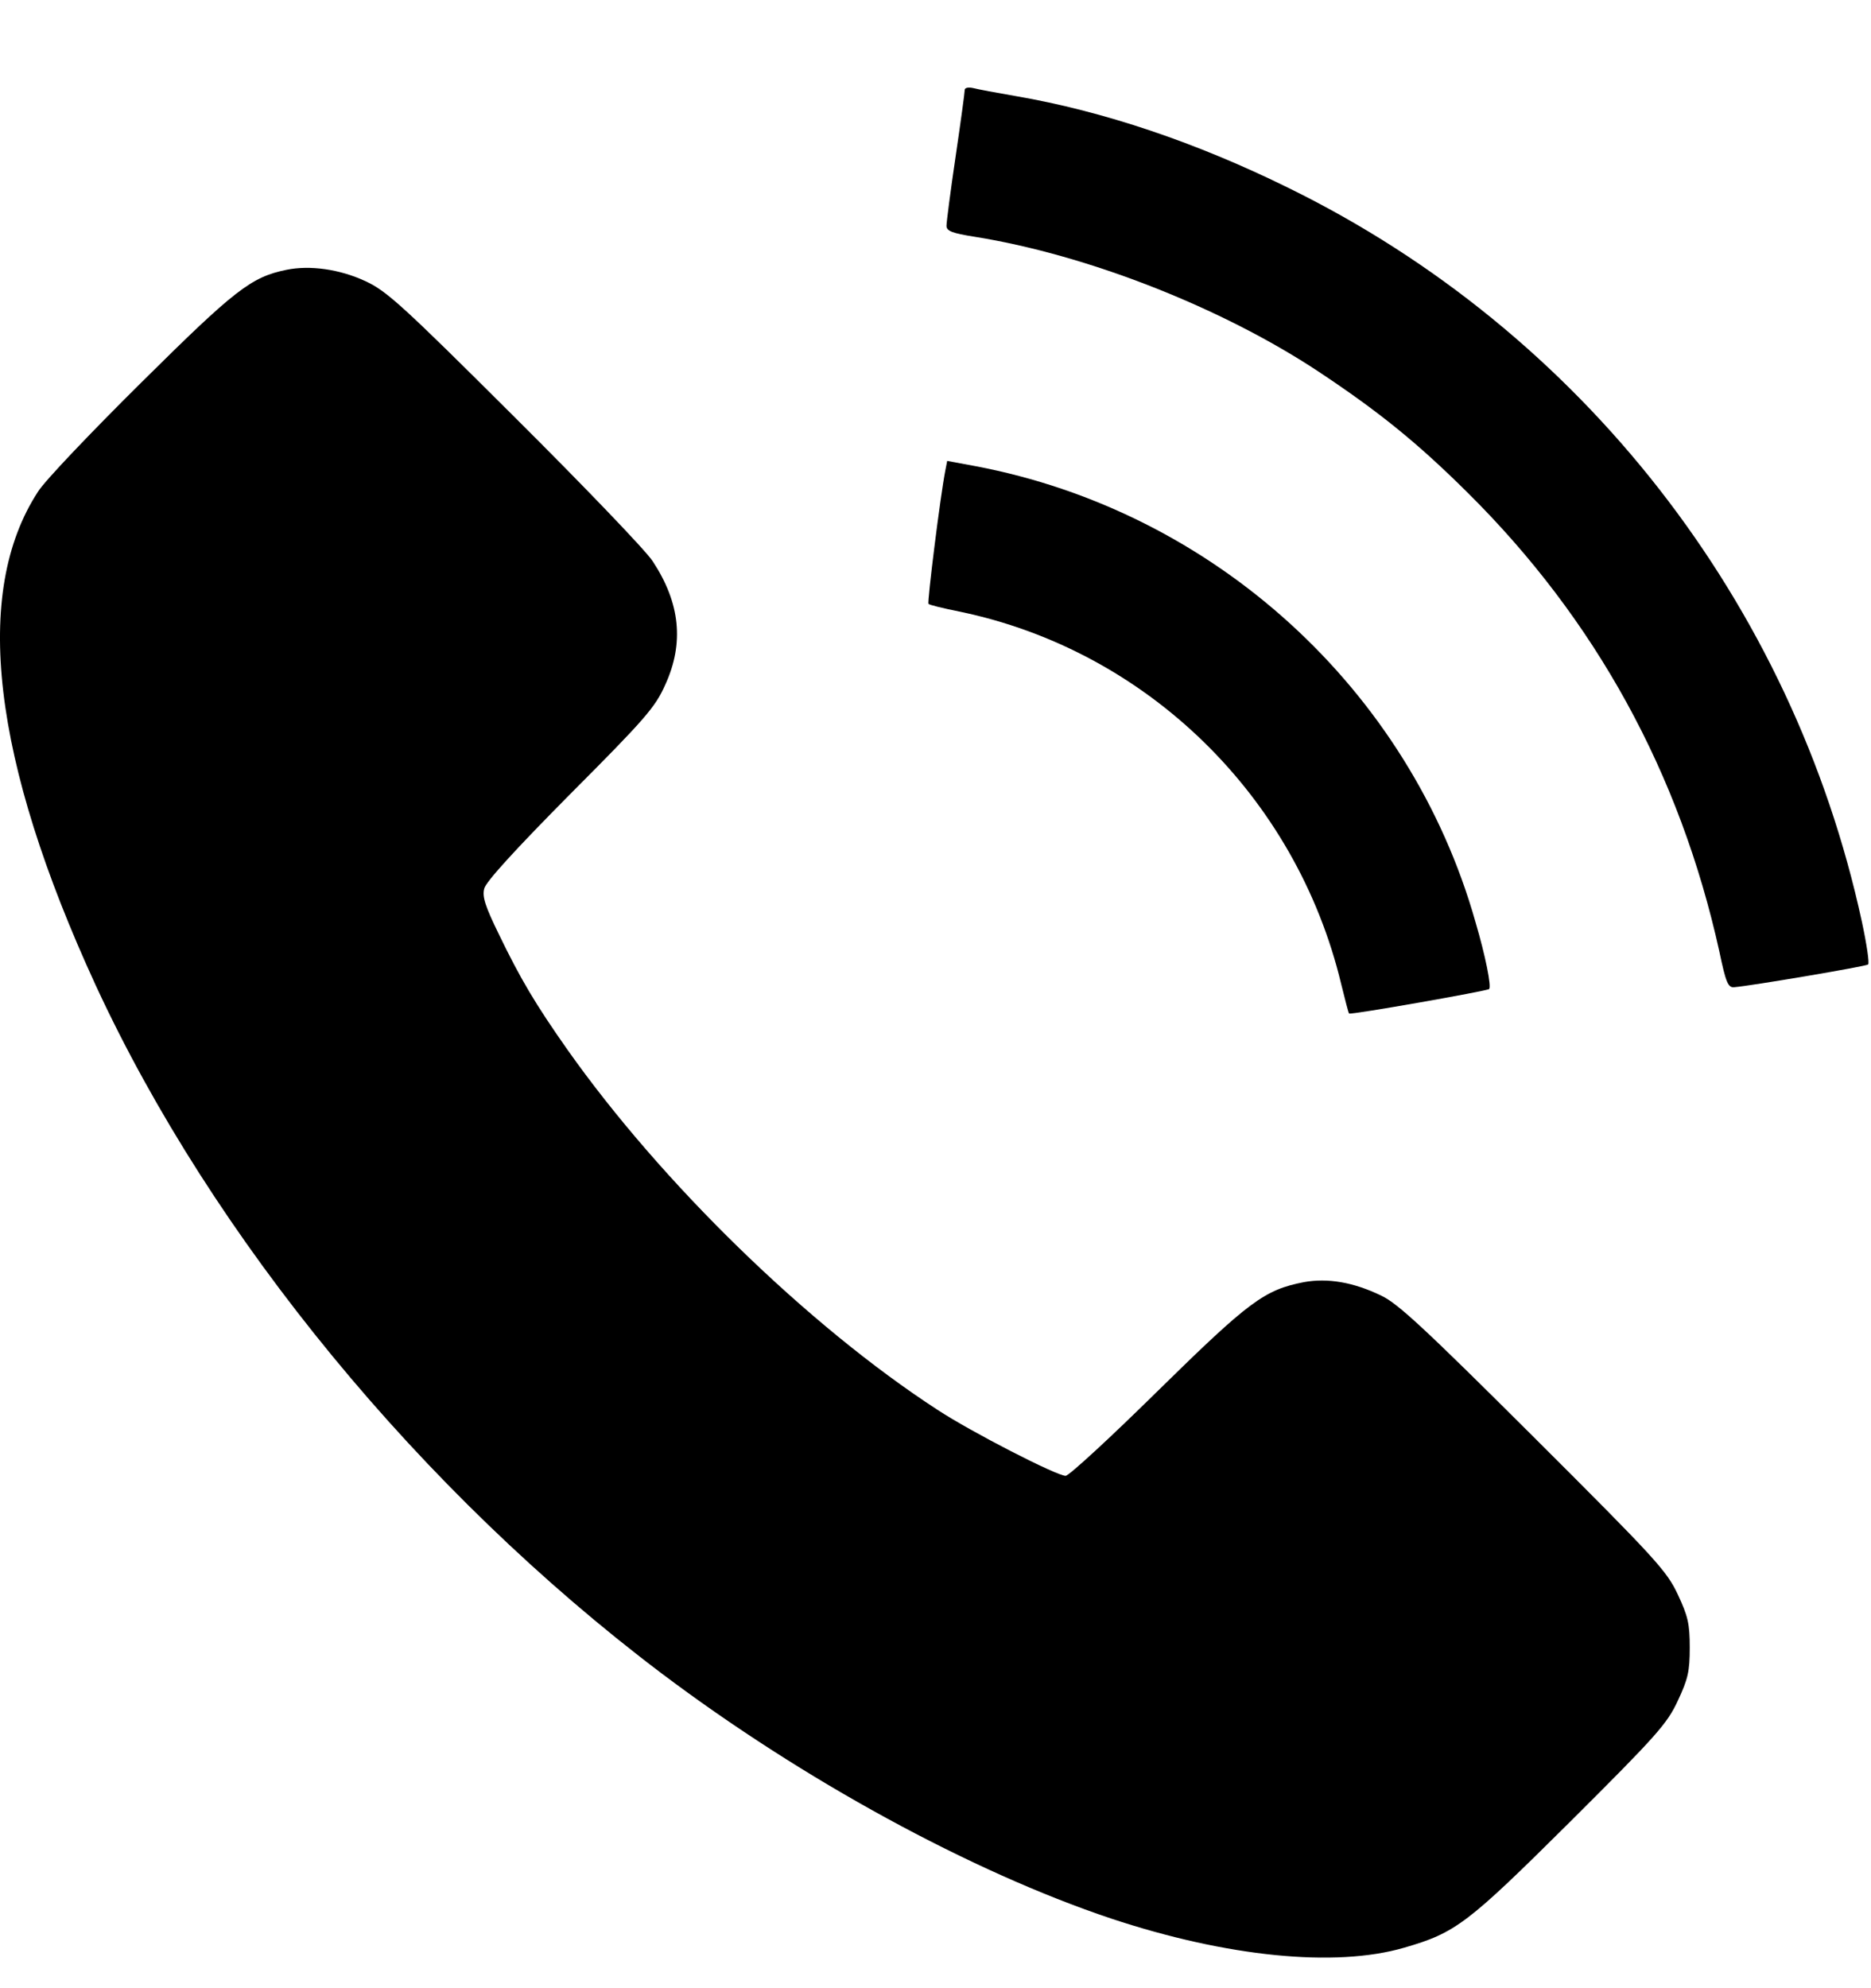
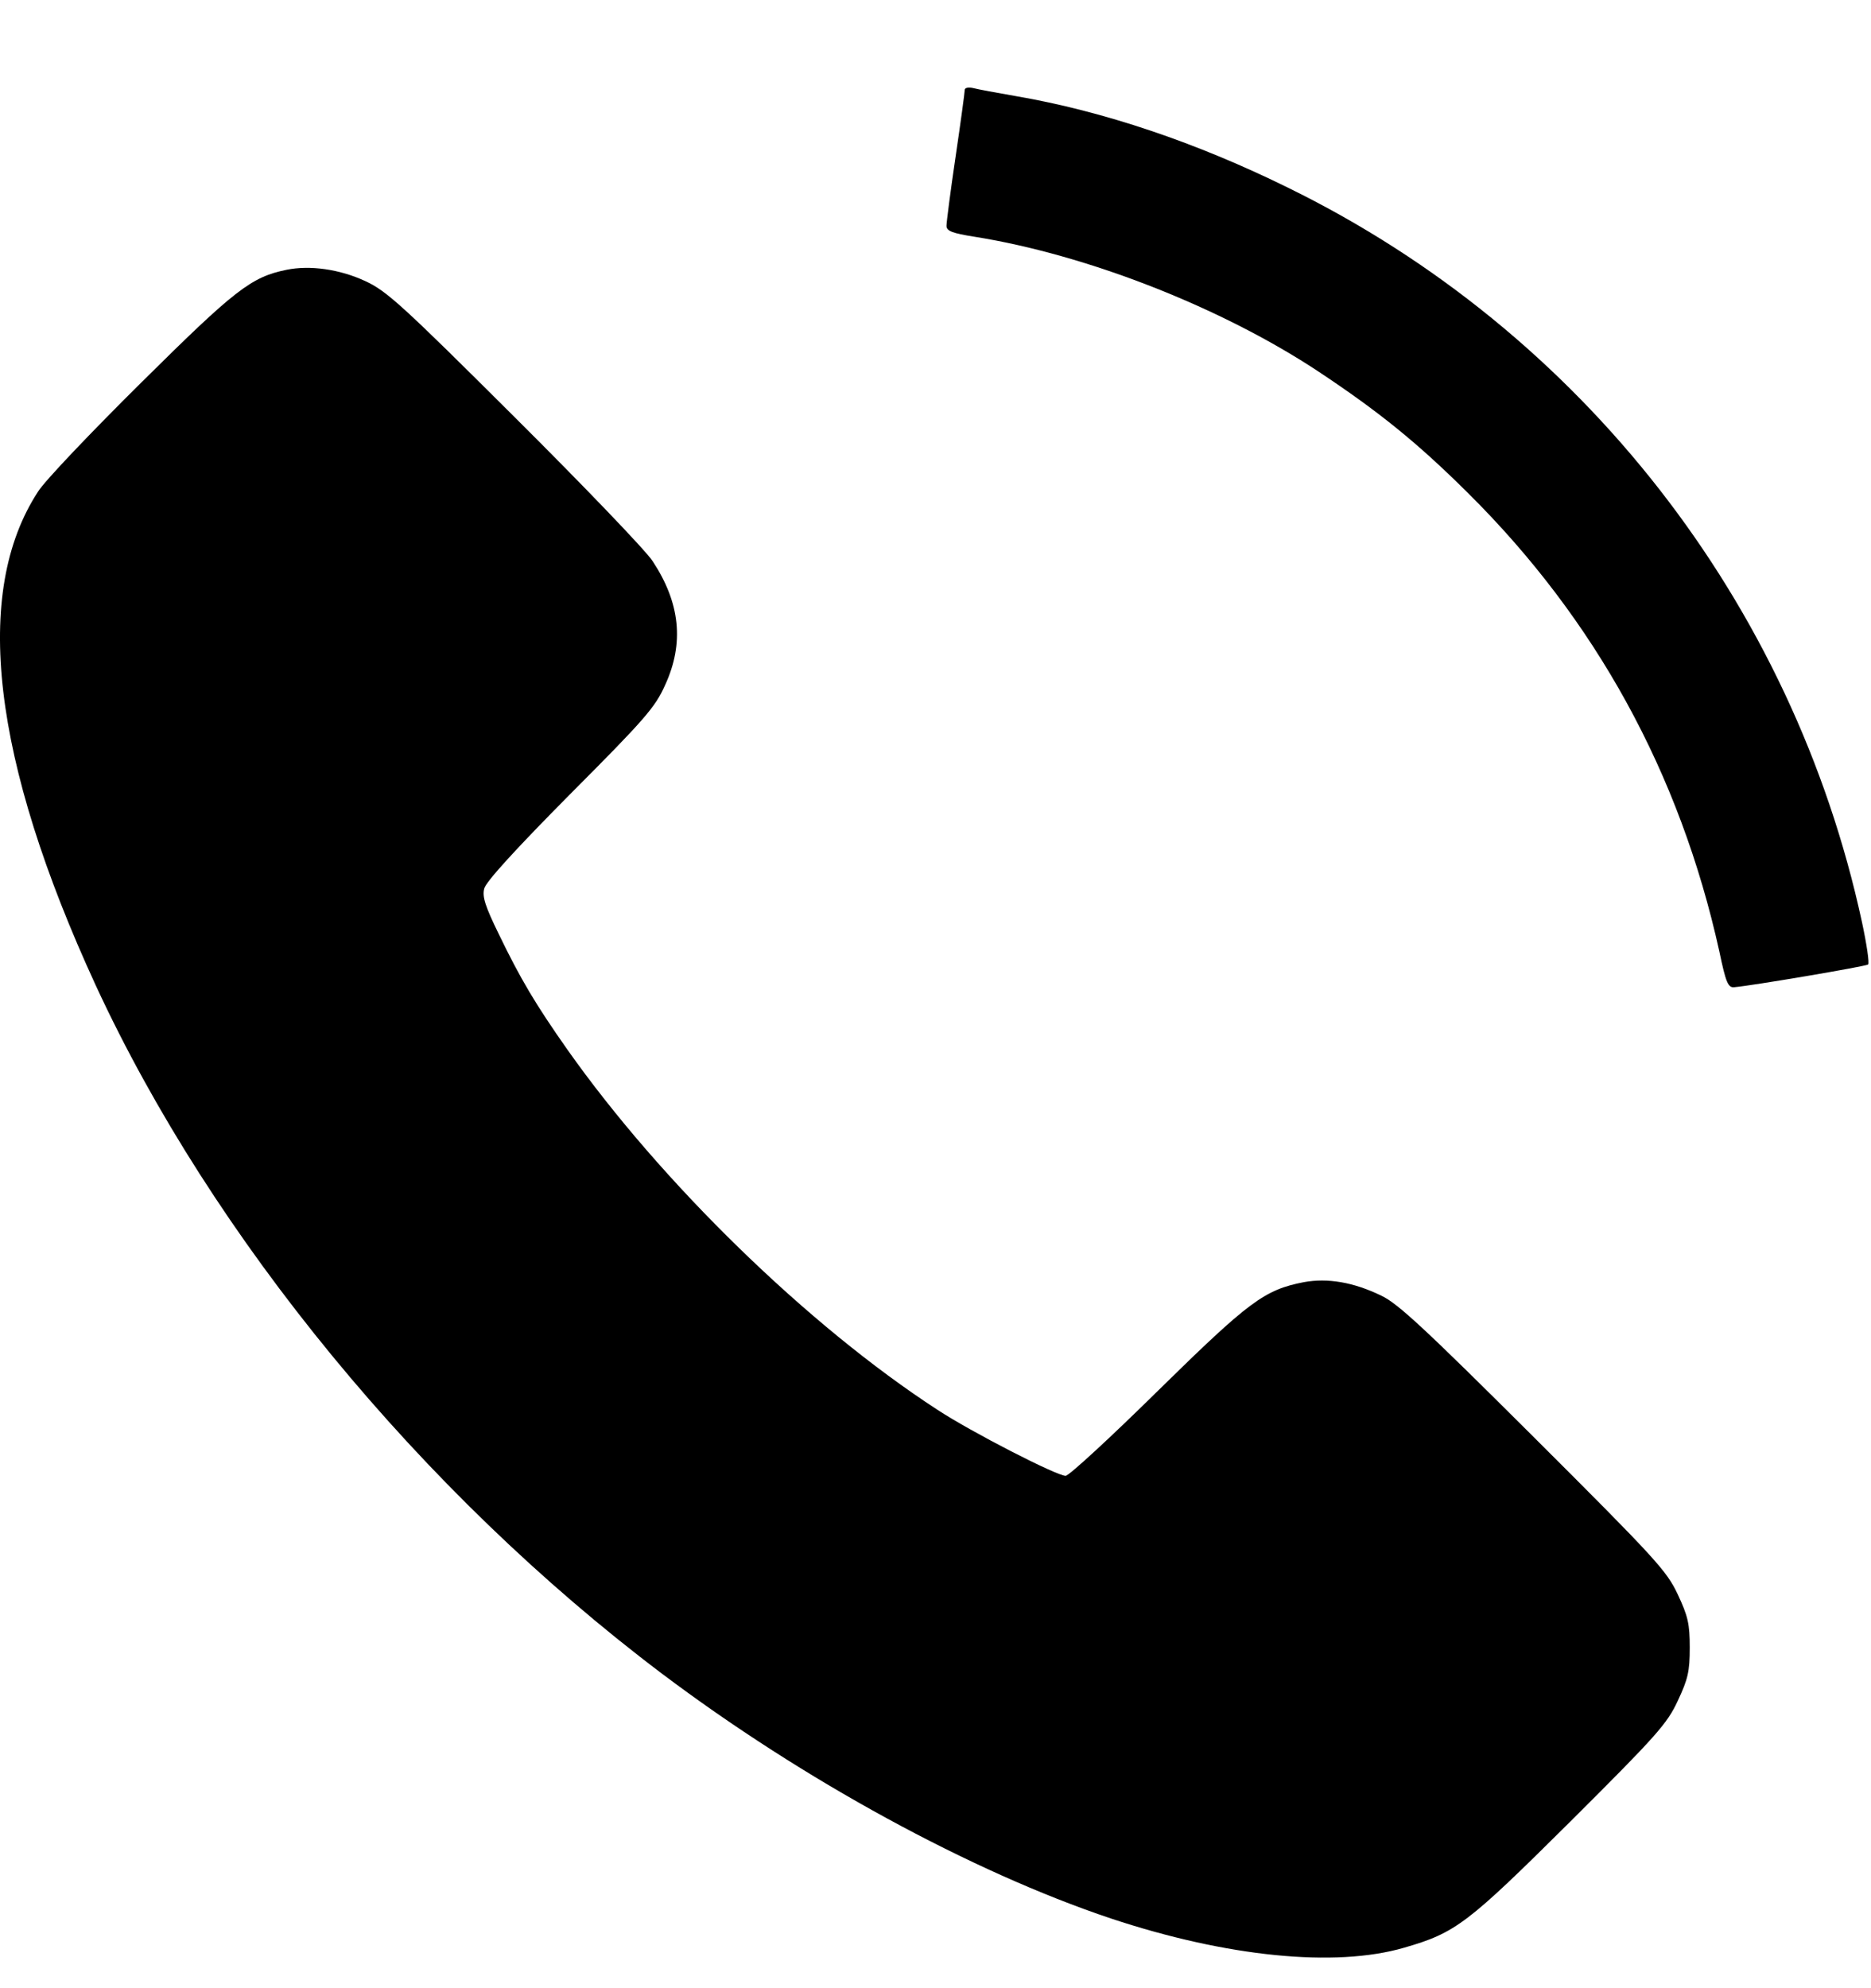
<svg xmlns="http://www.w3.org/2000/svg" width="16" height="17" viewBox="0 0 16 17" fill="none">
  <path d="M8.25 0.769C8.25 0.788 8.216 1.041 8.172 1.338C8.128 1.635 8.094 1.9 8.094 1.931C8.094 1.975 8.141 1.994 8.338 2.025C9.294 2.178 10.447 2.628 11.281 3.181C11.794 3.522 12.119 3.785 12.544 4.206C13.644 5.294 14.366 6.61 14.703 8.135C14.759 8.403 14.778 8.447 14.831 8.441C14.984 8.428 15.956 8.263 15.975 8.247C15.988 8.238 15.963 8.072 15.922 7.881C15.331 5.153 13.525 2.838 11.025 1.61C10.234 1.219 9.434 0.95 8.688 0.822C8.525 0.794 8.359 0.763 8.322 0.753C8.281 0.744 8.25 0.75 8.25 0.769Z" fill="black" />
  <path d="M2.45 2.307C2.147 2.369 2.01 2.476 1.206 3.273C0.781 3.694 0.381 4.113 0.325 4.204C-0.237 5.066 -0.069 6.498 0.819 8.426C1.816 10.582 3.603 12.757 5.656 14.307C6.866 15.219 8.306 16.004 9.5 16.404C10.488 16.732 11.416 16.826 12.007 16.654C12.45 16.526 12.547 16.451 13.428 15.576C14.169 14.838 14.257 14.738 14.347 14.544C14.435 14.357 14.45 14.291 14.45 14.088C14.45 13.885 14.435 13.819 14.347 13.632C14.253 13.432 14.163 13.332 13.116 12.288C12.194 11.369 11.953 11.144 11.813 11.079C11.575 10.963 11.353 10.926 11.15 10.963C10.813 11.029 10.685 11.123 9.903 11.891C9.497 12.291 9.141 12.619 9.113 12.619C9.035 12.619 8.3 12.241 8.016 12.054C6.91 11.335 5.656 10.113 4.853 8.976C4.578 8.585 4.45 8.369 4.266 7.988C4.15 7.751 4.122 7.666 4.141 7.598C4.153 7.541 4.416 7.254 4.875 6.791C5.516 6.148 5.603 6.048 5.688 5.857C5.853 5.498 5.816 5.154 5.581 4.798C5.522 4.707 4.991 4.154 4.4 3.566C3.438 2.607 3.306 2.488 3.125 2.404C2.903 2.301 2.65 2.266 2.45 2.307Z" fill="black" />
-   <path d="M8.084 4.023C8.04 4.248 7.928 5.151 7.94 5.163C7.947 5.173 8.065 5.201 8.203 5.229C9.806 5.56 11.084 6.807 11.469 8.413C11.503 8.548 11.531 8.663 11.537 8.666C11.553 8.679 12.719 8.473 12.734 8.457C12.756 8.438 12.703 8.173 12.618 7.885C12.056 5.895 10.381 4.37 8.337 3.985L8.1 3.941L8.084 4.023Z" fill="black" />
</svg>